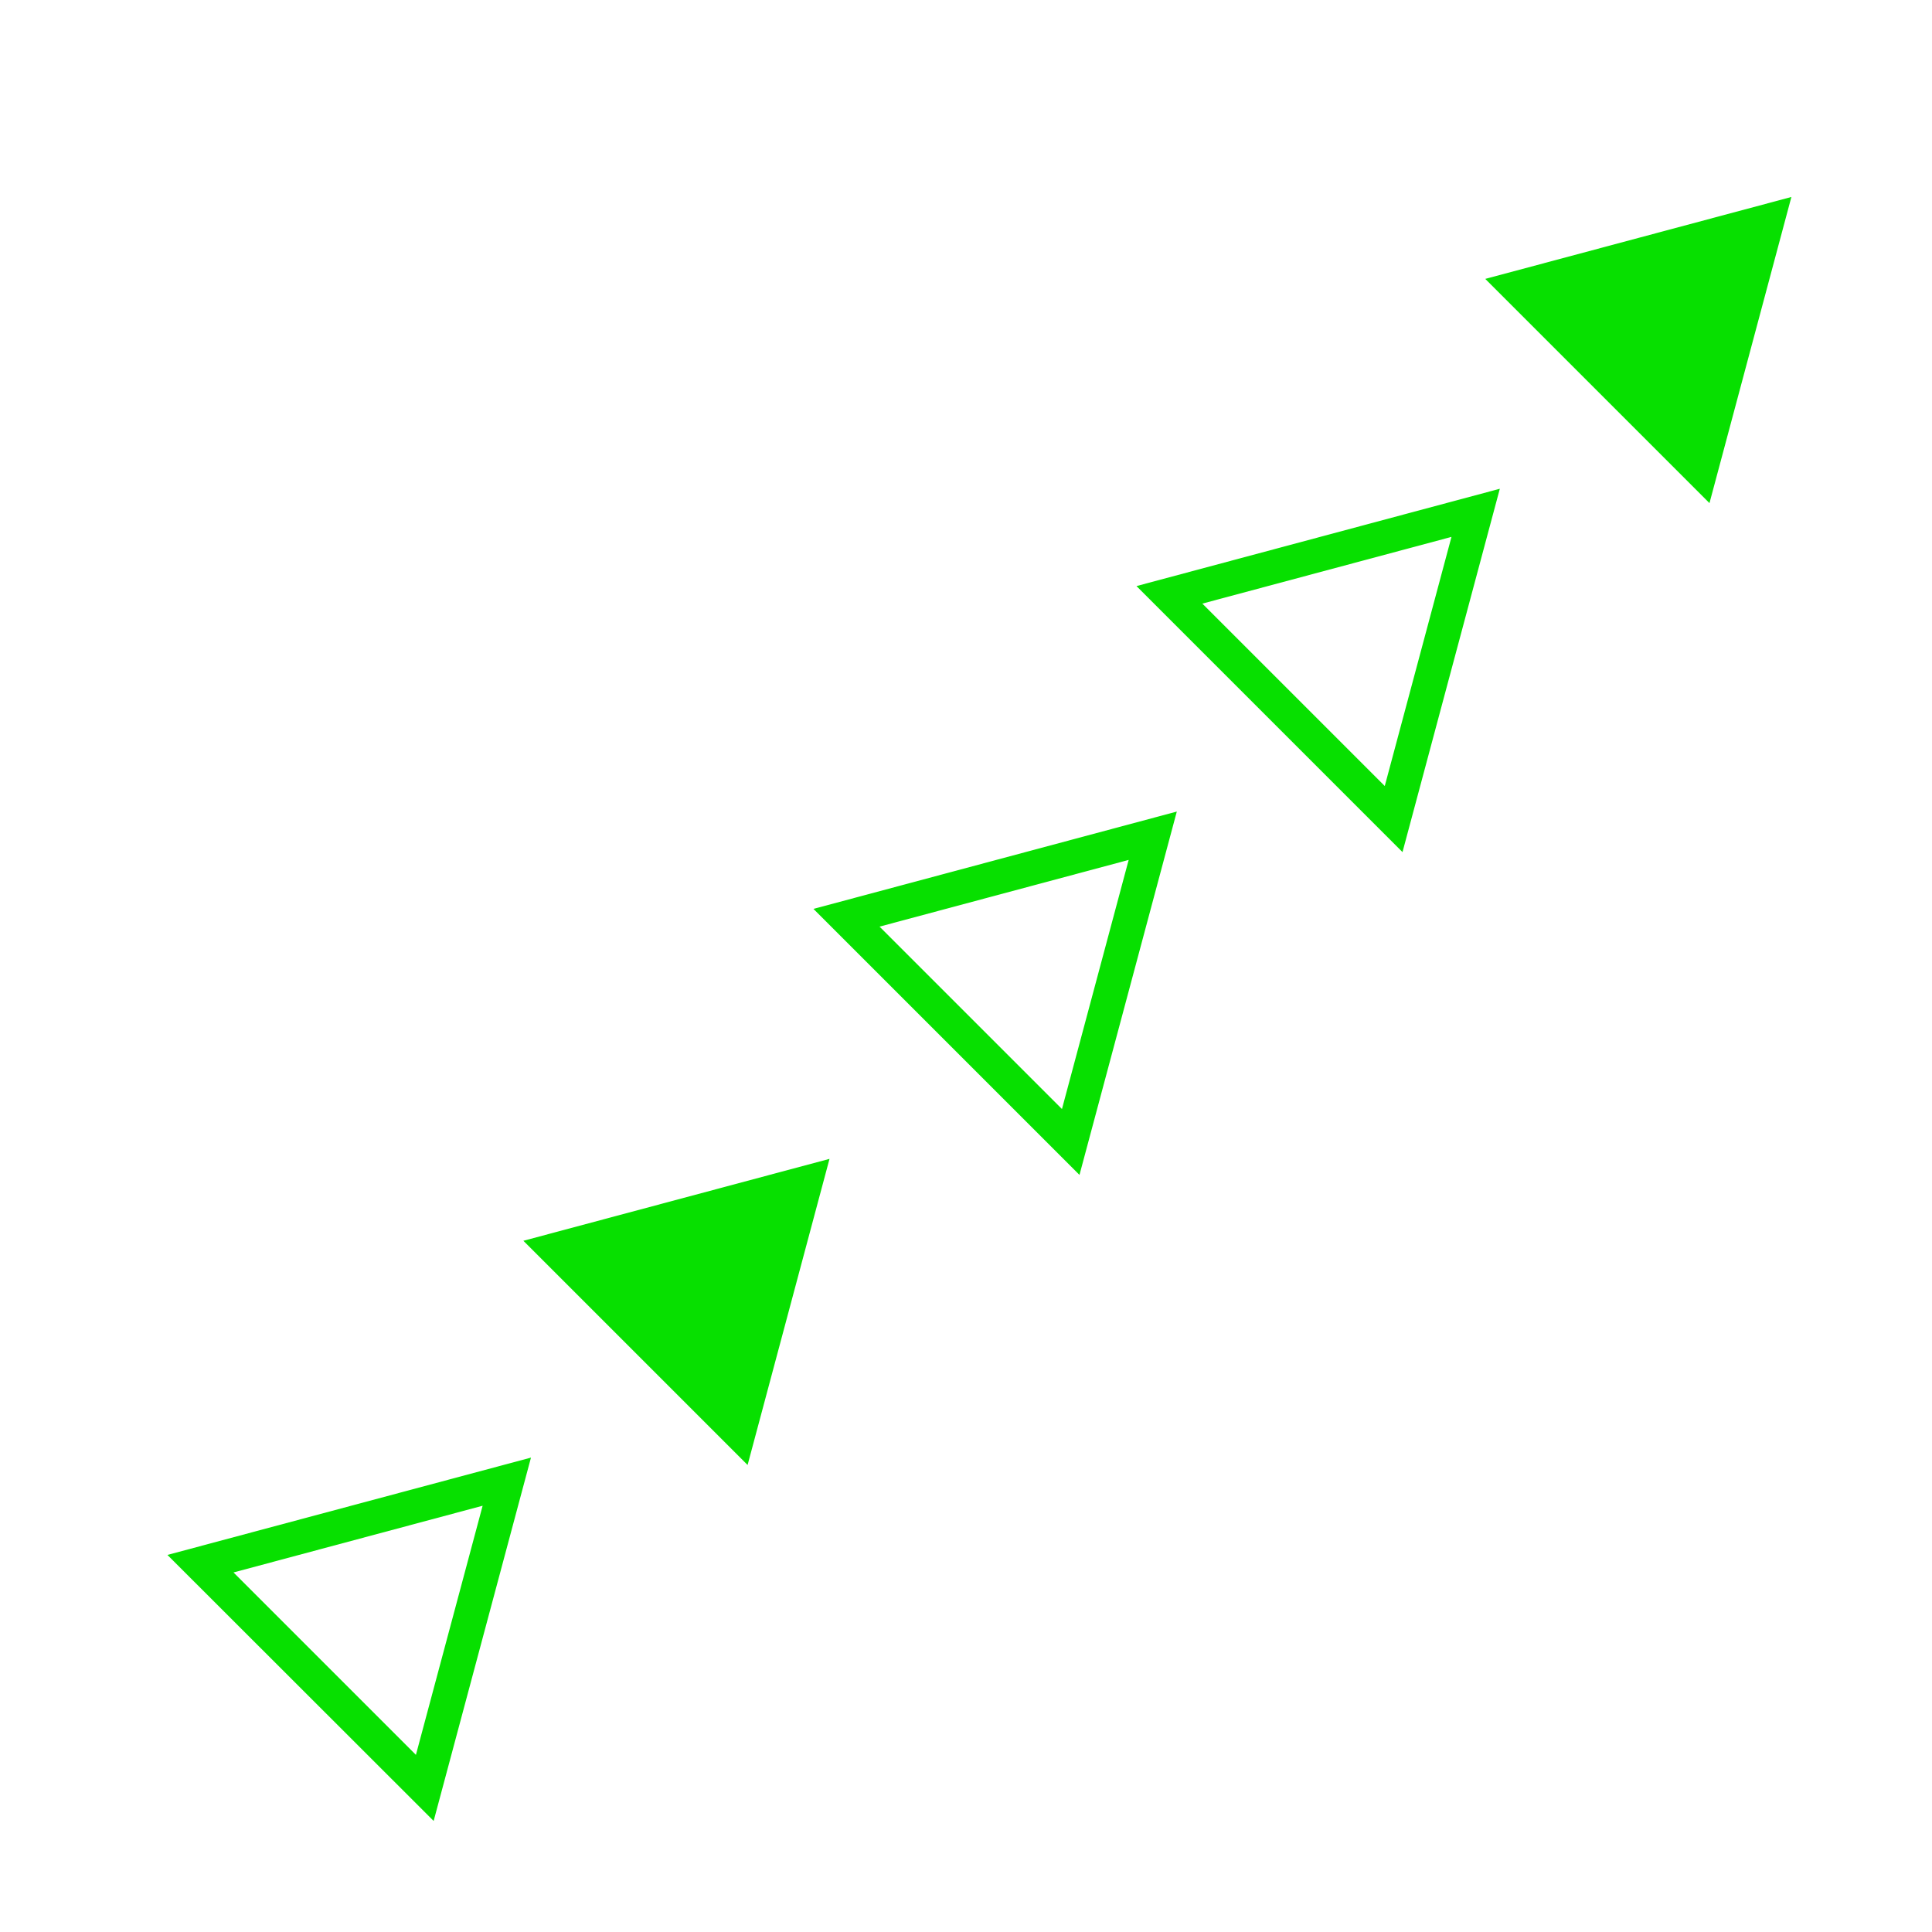
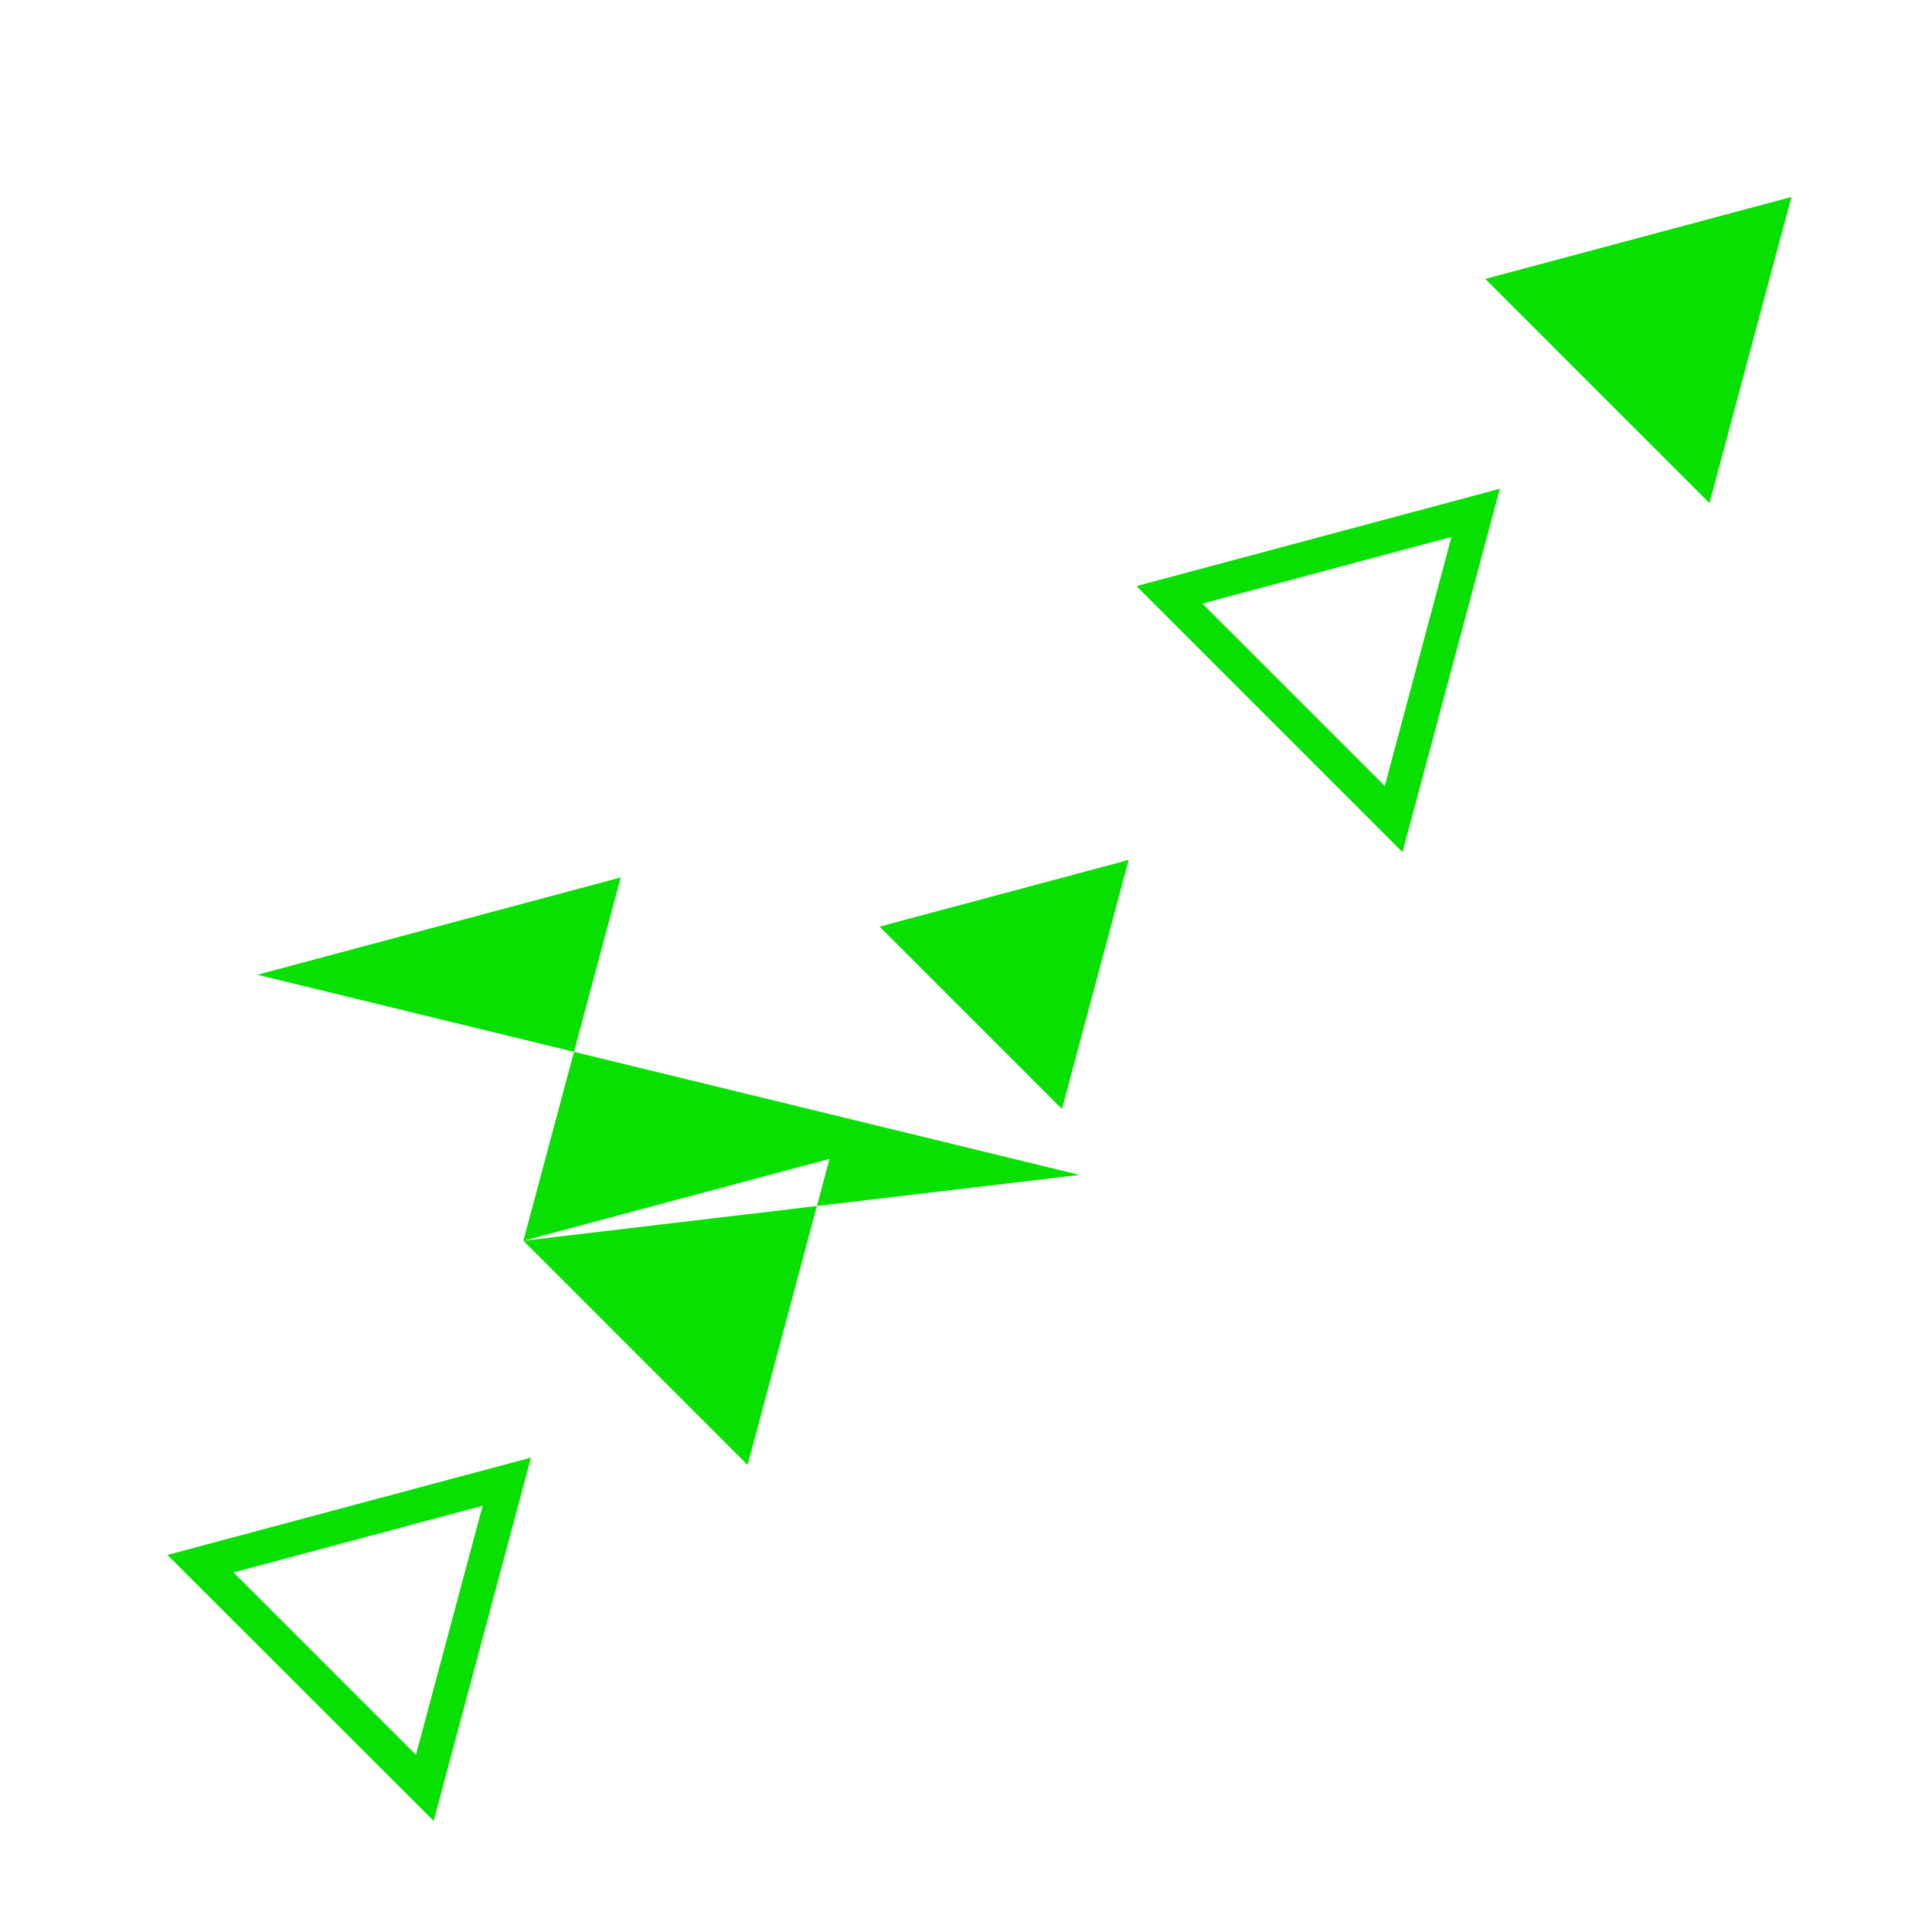
<svg xmlns="http://www.w3.org/2000/svg" id="Layer_3" x="0px" y="0px" viewBox="0 0 915.1 915.1" style="enable-background:new 0 0 915.1 915.1;" xml:space="preserve">
  <style type="text/css"> .st0{fill:#07E000;} </style>
-   <path class="st0" d="M205.4,862.5l46.1-172.1L79.3,736.5L205.4,862.5z M197,831.2l-86.4-86.4l118-31.6L197,831.2z M247.9,587.7 l106.2,106.2l19.4-72.5l19.4-72.5l-72.5,19.4L247.9,587.7z M511.3,556.5l46.1-172.1l-172.1,46.1L511.3,556.5z M503,525.3l-86.4-86.4 l118-31.6L503,525.3z M664.3,403.6l46.1-172.1l-172.1,46.1L664.3,403.6z M655.9,372.3l-86.4-86.4l118-31.6L655.9,372.3z M776,112.7 l-72.5,19.4l53.1,53.1l53.1,53.1l19.4-72.5l19.4-72.5L776,112.7z" />
+   <path class="st0" d="M205.4,862.5l46.1-172.1L79.3,736.5L205.4,862.5z M197,831.2l-86.4-86.4l118-31.6L197,831.2z M247.9,587.7 l106.2,106.2l19.4-72.5l19.4-72.5l-72.5,19.4L247.9,587.7z l46.1-172.1l-172.1,46.1L511.3,556.5z M503,525.3l-86.4-86.4 l118-31.6L503,525.3z M664.3,403.6l46.1-172.1l-172.1,46.1L664.3,403.6z M655.9,372.3l-86.4-86.4l118-31.6L655.9,372.3z M776,112.7 l-72.5,19.4l53.1,53.1l53.1,53.1l19.4-72.5l19.4-72.5L776,112.7z" />
</svg>